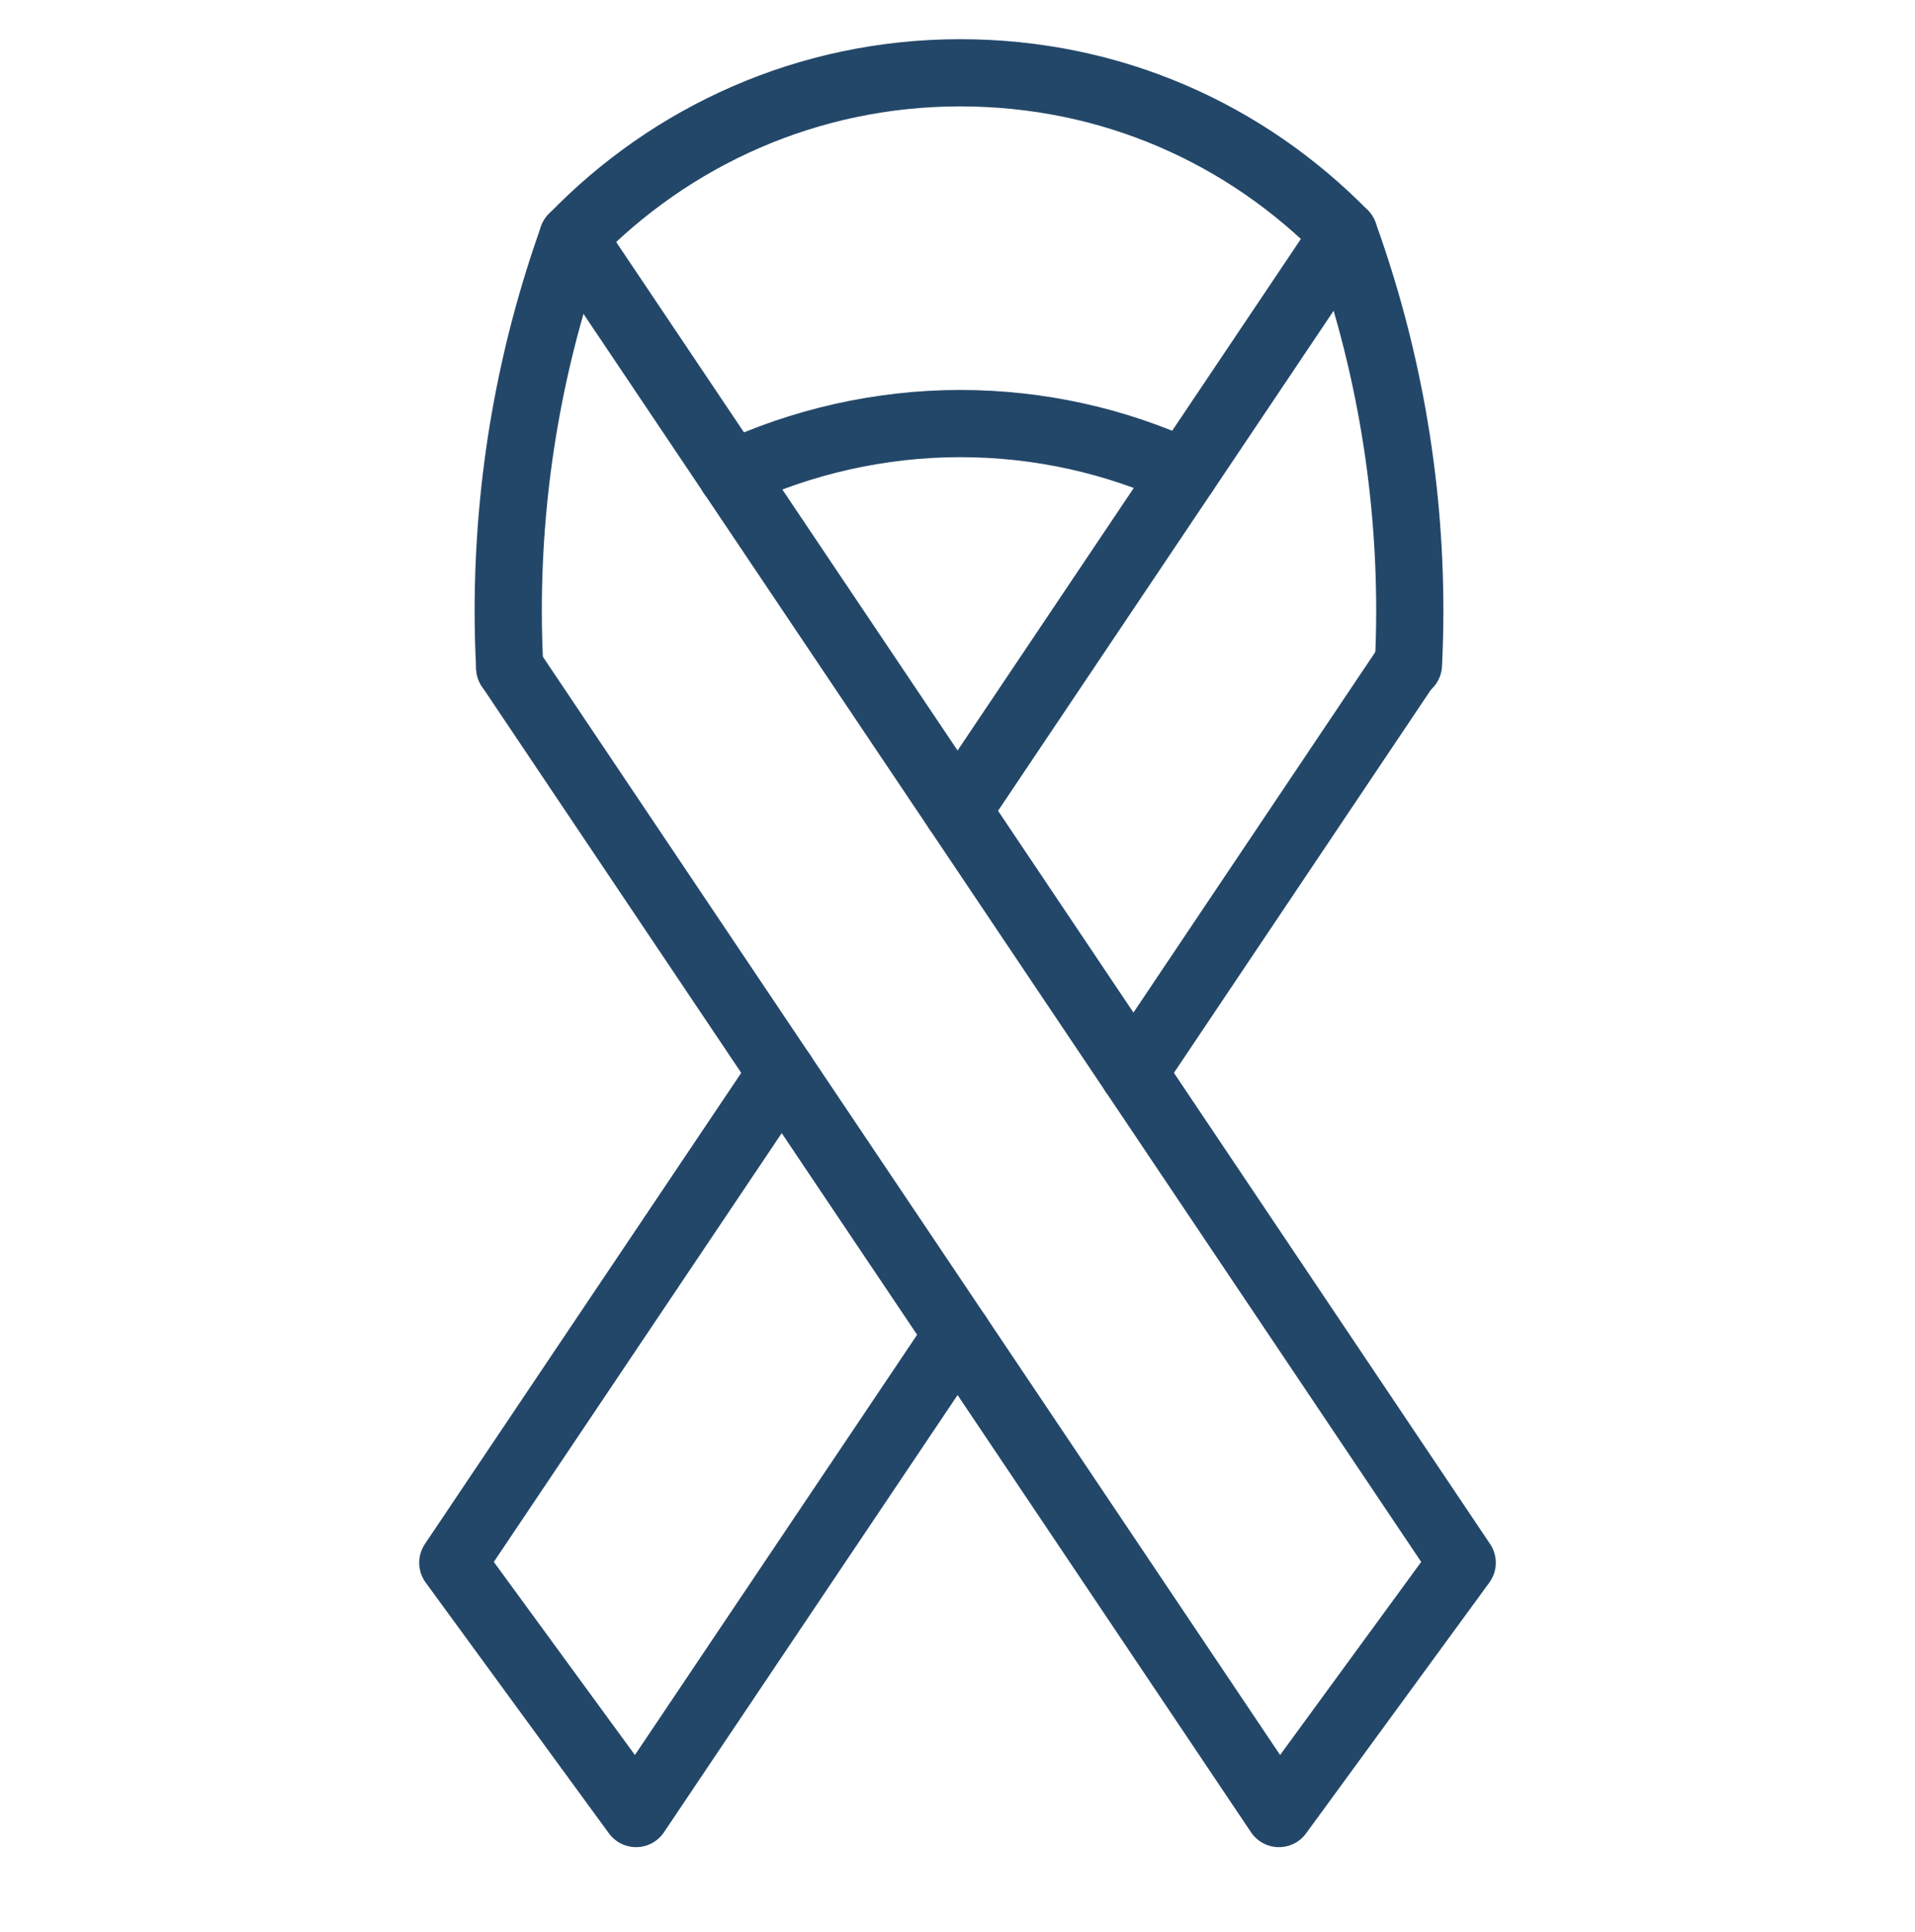
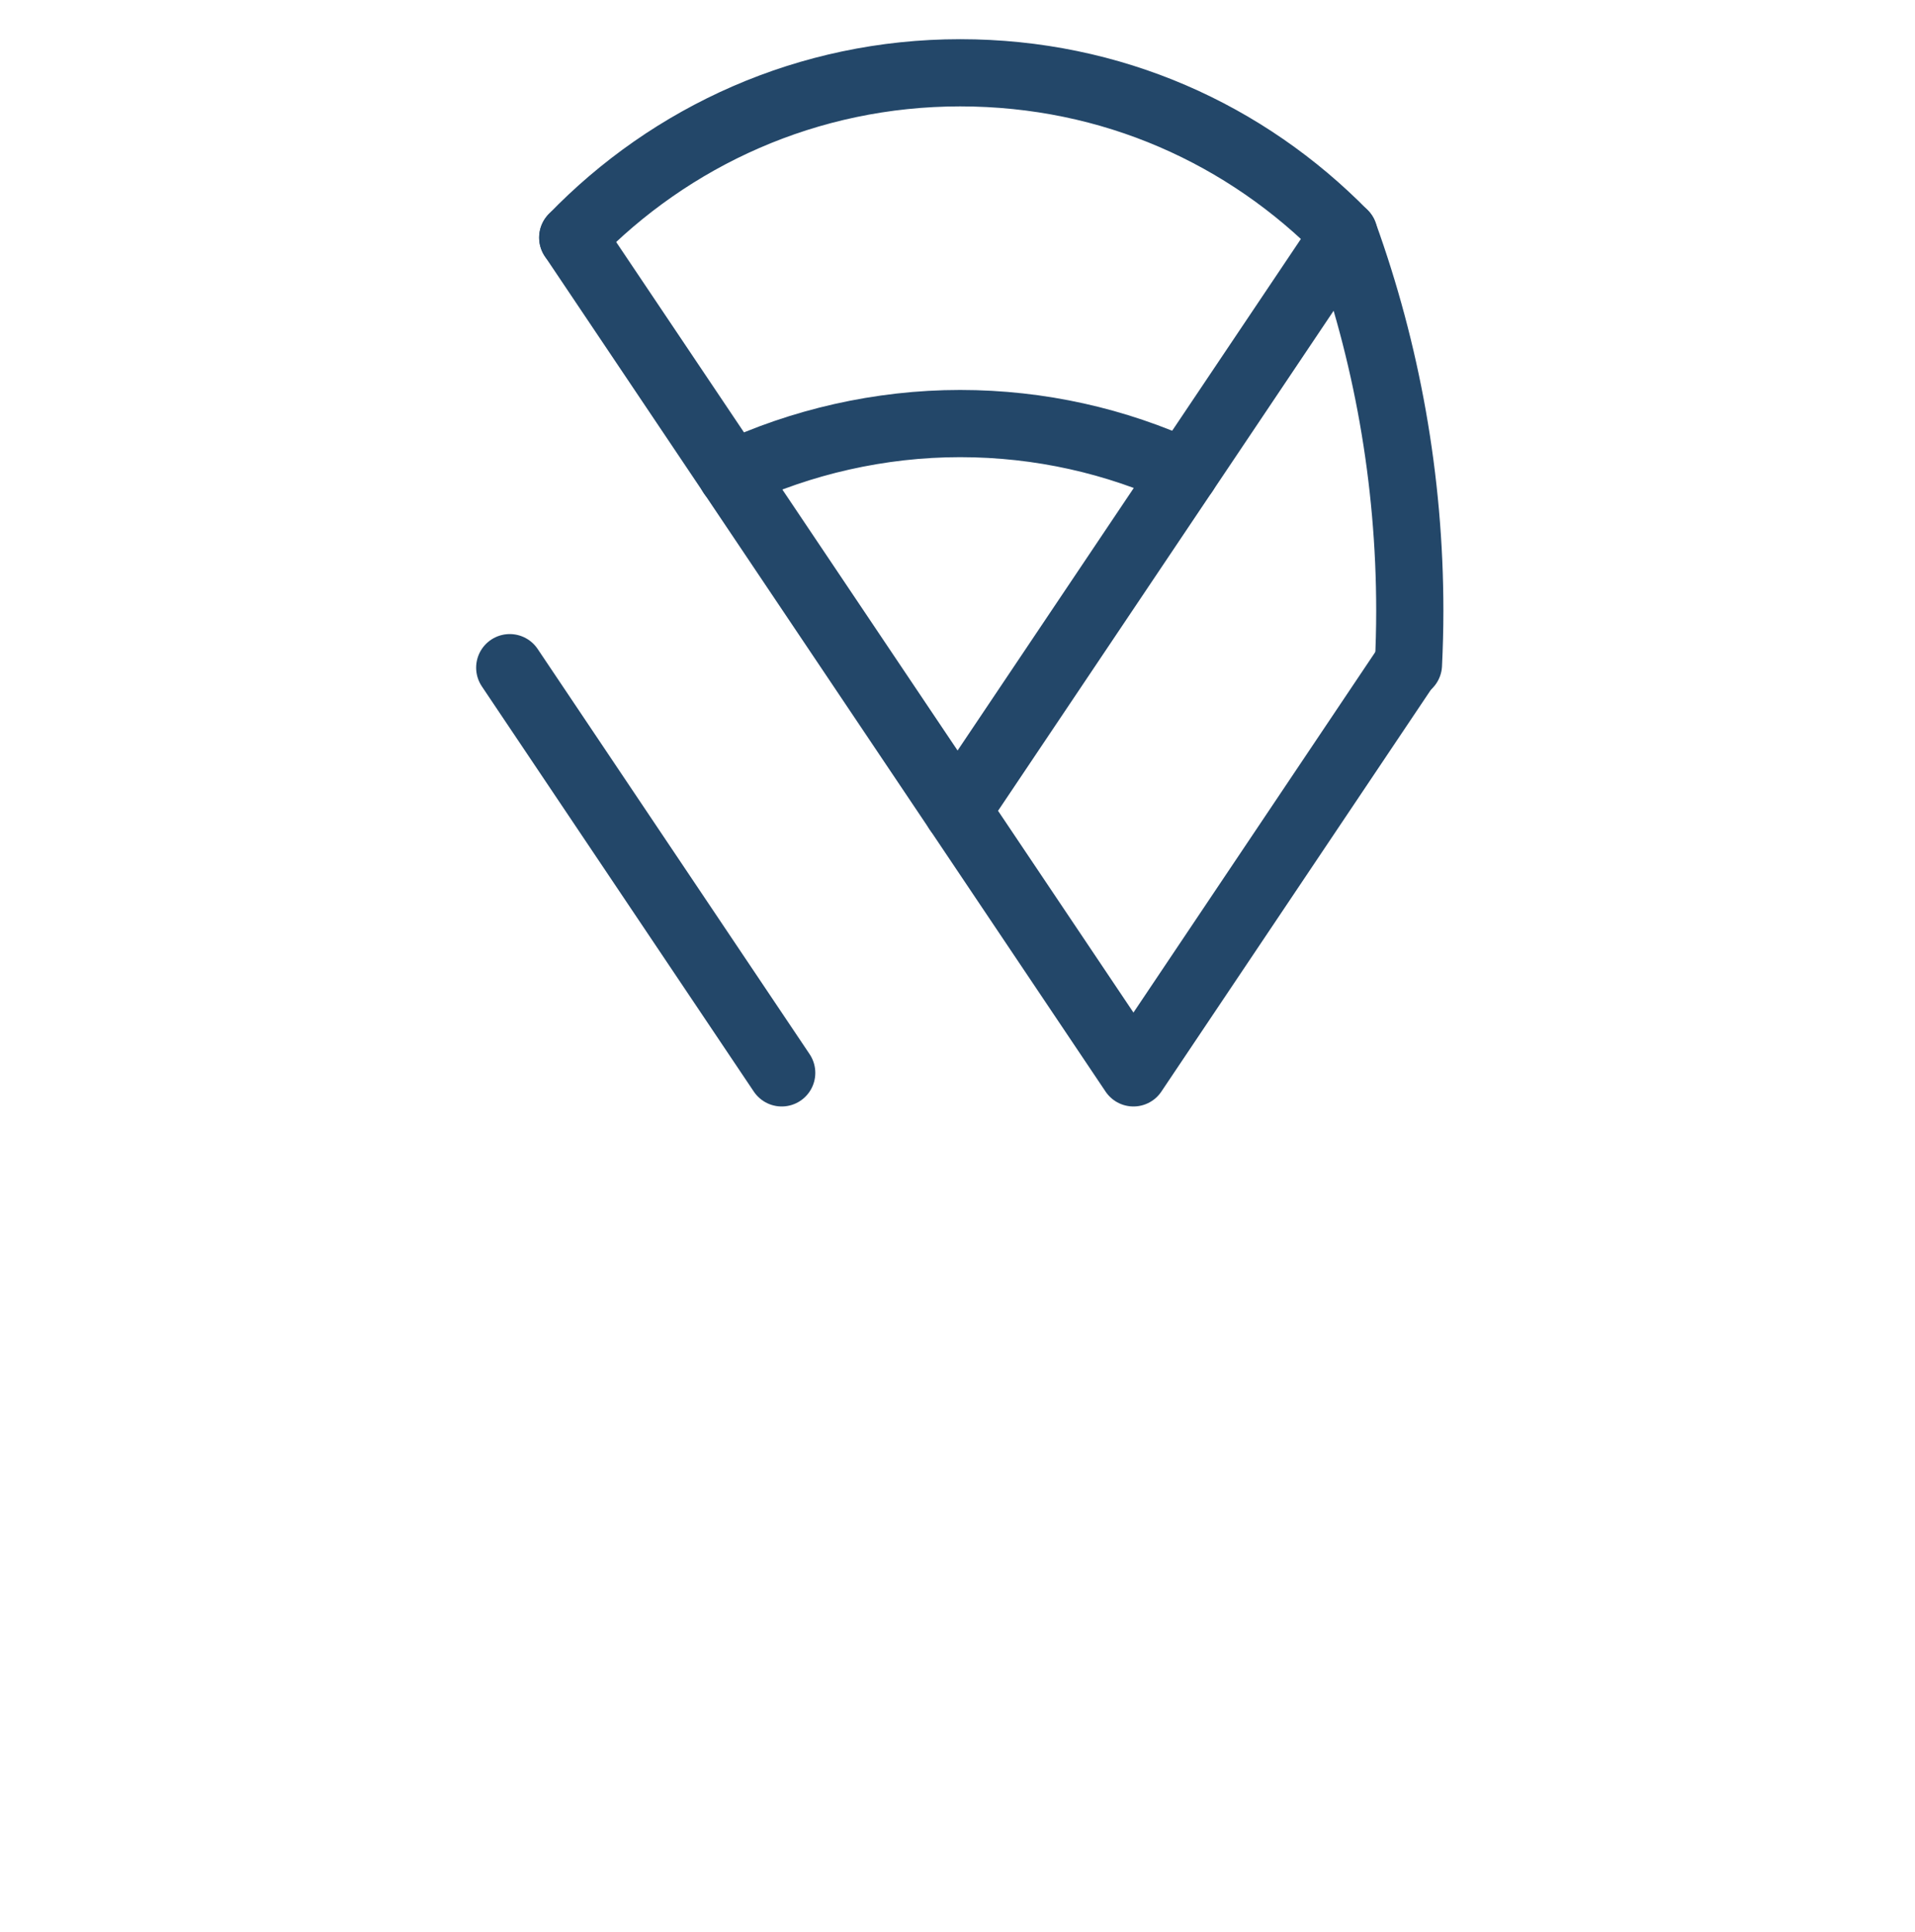
<svg xmlns="http://www.w3.org/2000/svg" width="114" height="115" viewBox="0 0 114 115" fill="none">
  <path d="M30.345 39.743L46.535 63.863" stroke="#234769" stroke-width="4" stroke-linecap="round" stroke-linejoin="round" />
  <path d="M57.005 48.263L34.095 14.143" stroke="#234769" stroke-width="4" stroke-linecap="round" stroke-linejoin="round" />
-   <path d="M57.005 79.453L76.135 107.953L87.045 93.023L67.475 63.863" stroke="#234769" stroke-width="4" stroke-linecap="round" stroke-linejoin="round" />
  <path d="M79.905 14.143L57.005 48.263L67.475 63.863L83.655 39.743" stroke="#234769" stroke-width="4" stroke-linecap="round" stroke-linejoin="round" />
-   <path d="M26.955 93.023L37.865 107.953L57.005 79.453L46.535 63.863L26.955 93.023Z" stroke="#234769" stroke-width="4" stroke-linecap="round" stroke-linejoin="round" />
  <path d="M80.005 13.923C82.535 20.933 83.925 28.493 83.925 36.373C83.925 37.443 83.895 38.513 83.845 39.563" stroke="#234769" stroke-width="4" stroke-linecap="round" stroke-linejoin="round" />
-   <path d="M30.345 39.743C30.285 38.623 30.255 37.503 30.255 36.373C30.255 28.573 31.615 21.093 34.095 14.143" stroke="#234769" stroke-width="4" stroke-linecap="round" stroke-linejoin="round" />
  <path d="M70.515 28.133C66.455 26.263 61.925 25.213 57.155 25.213C52.385 25.213 47.685 26.303 43.555 28.243" stroke="#234769" stroke-width="4" stroke-linecap="round" stroke-linejoin="round" />
  <path d="M34.095 14.143C39.925 8.103 48.095 4.333 57.155 4.333C66.215 4.333 74.195 8.003 80.005 13.923" stroke="#234769" stroke-width="4" stroke-linecap="round" stroke-linejoin="round" />
</svg>